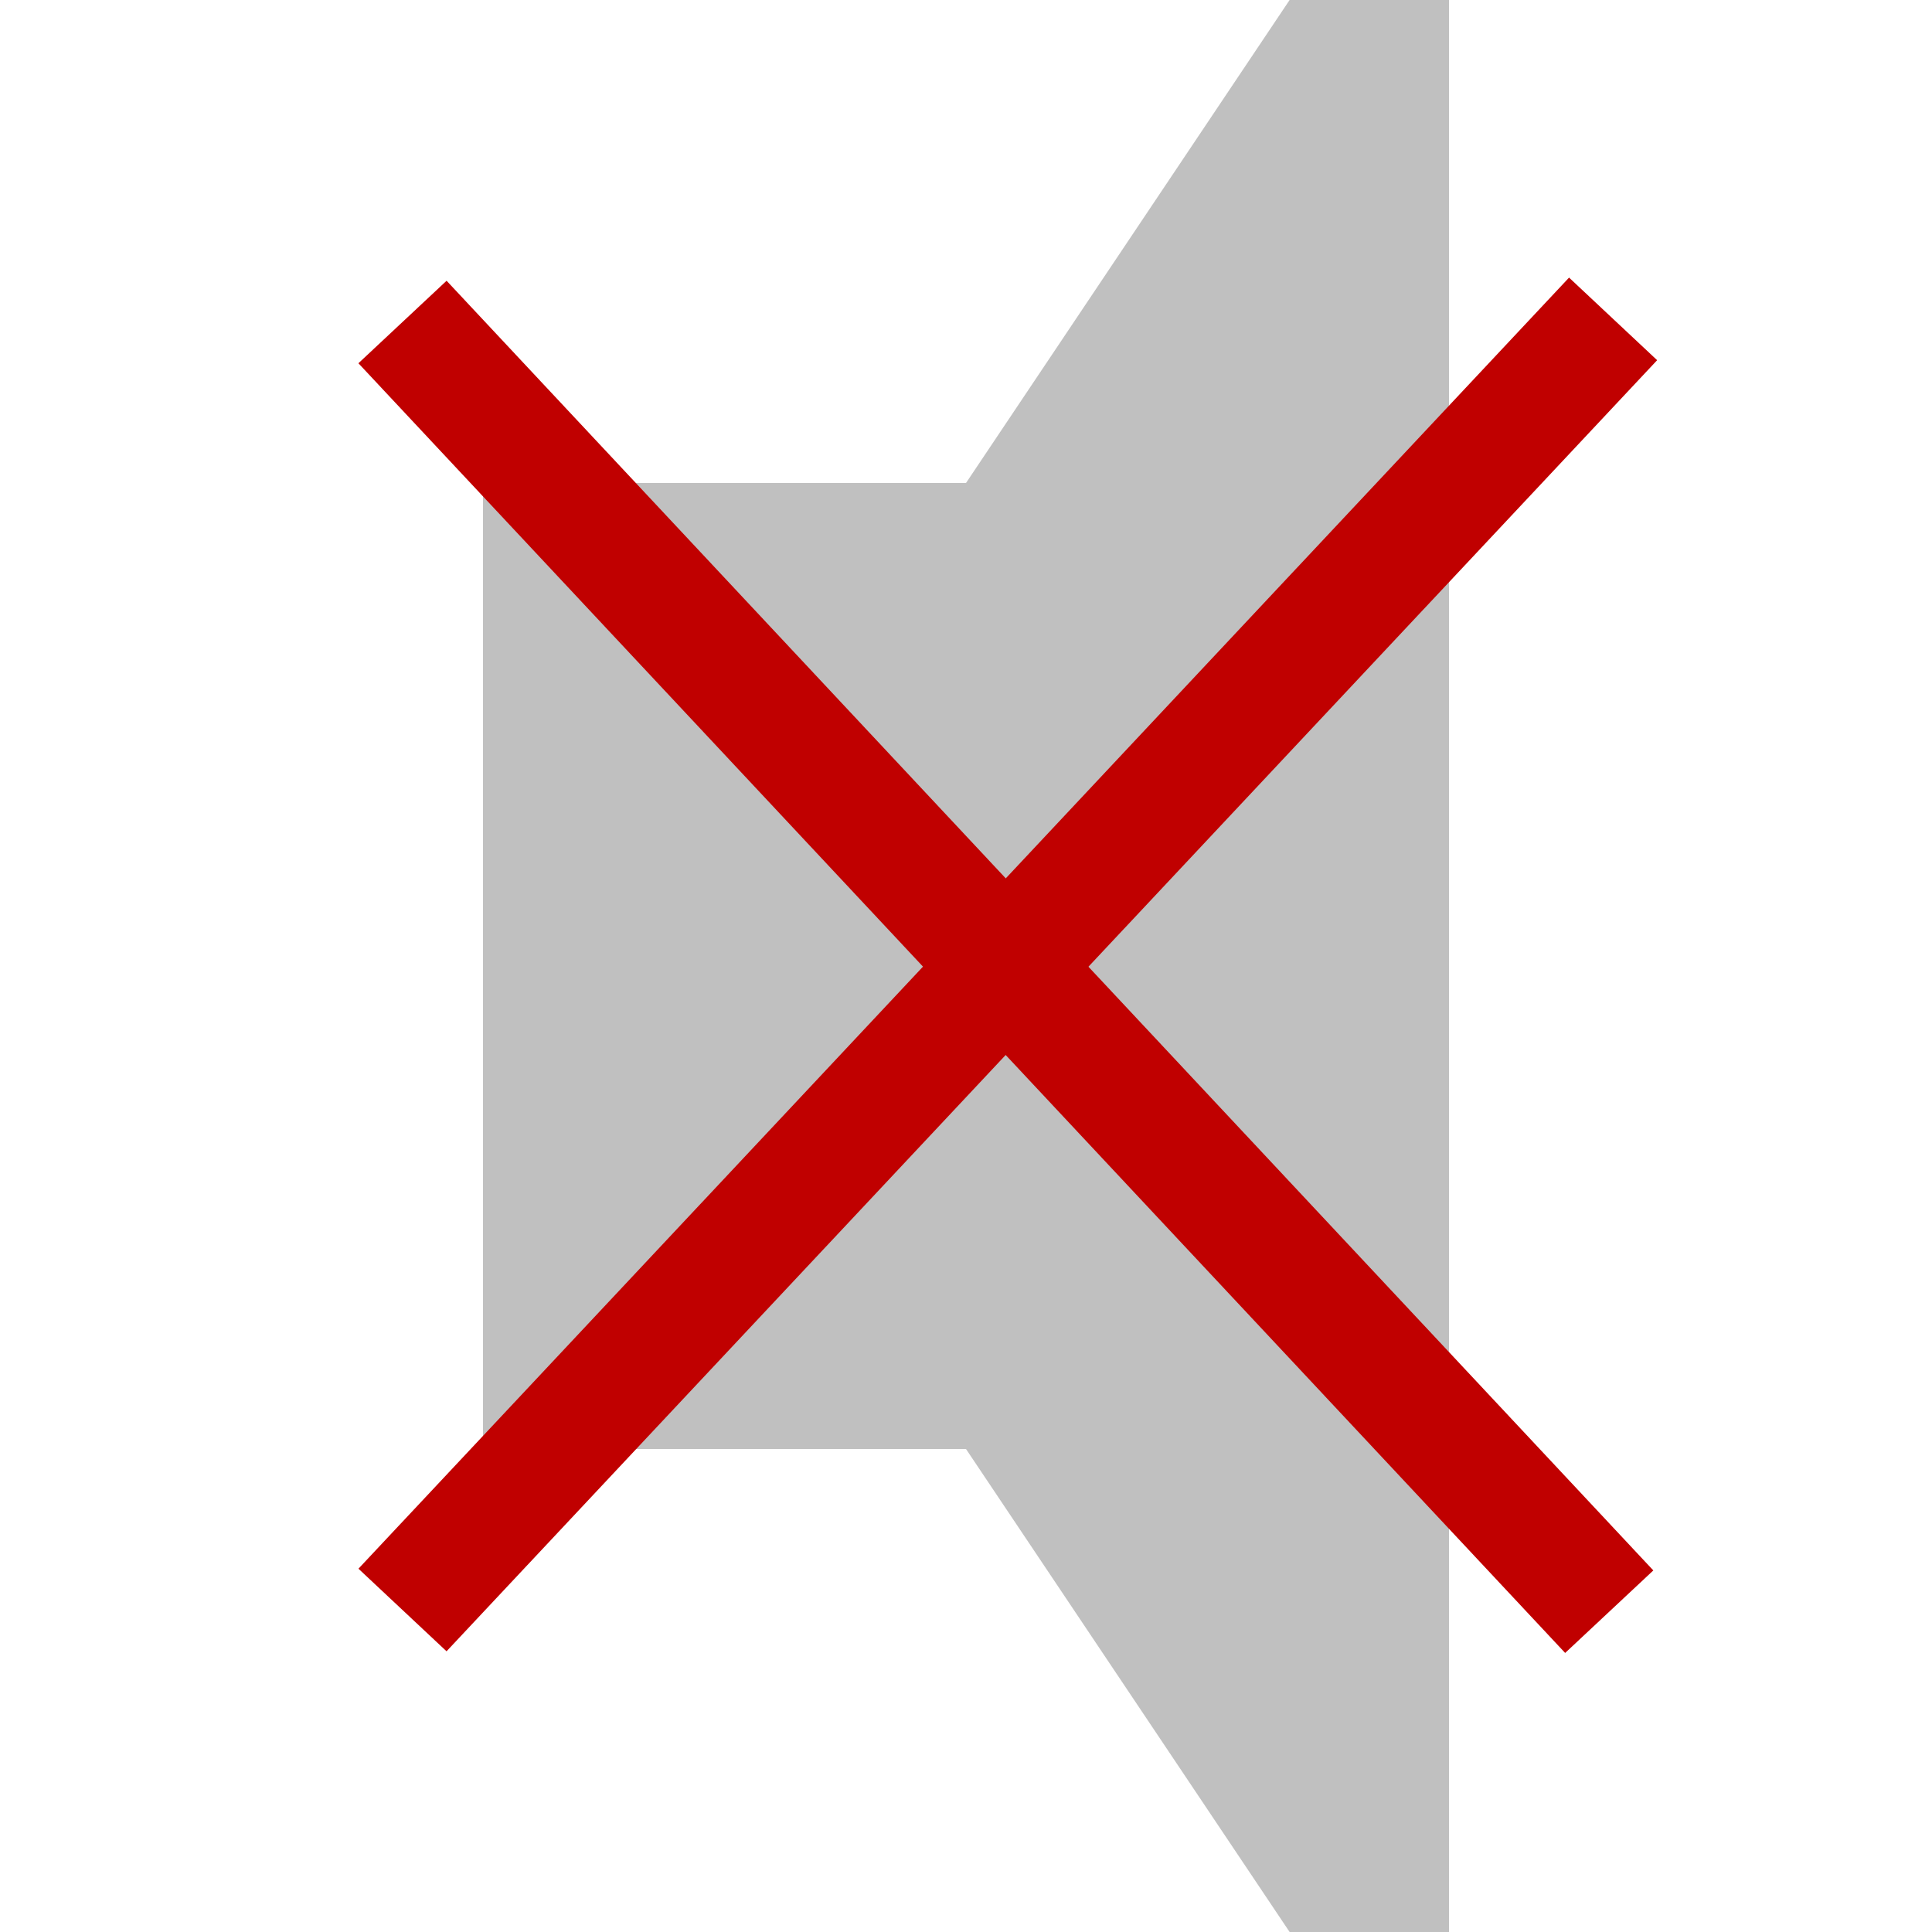
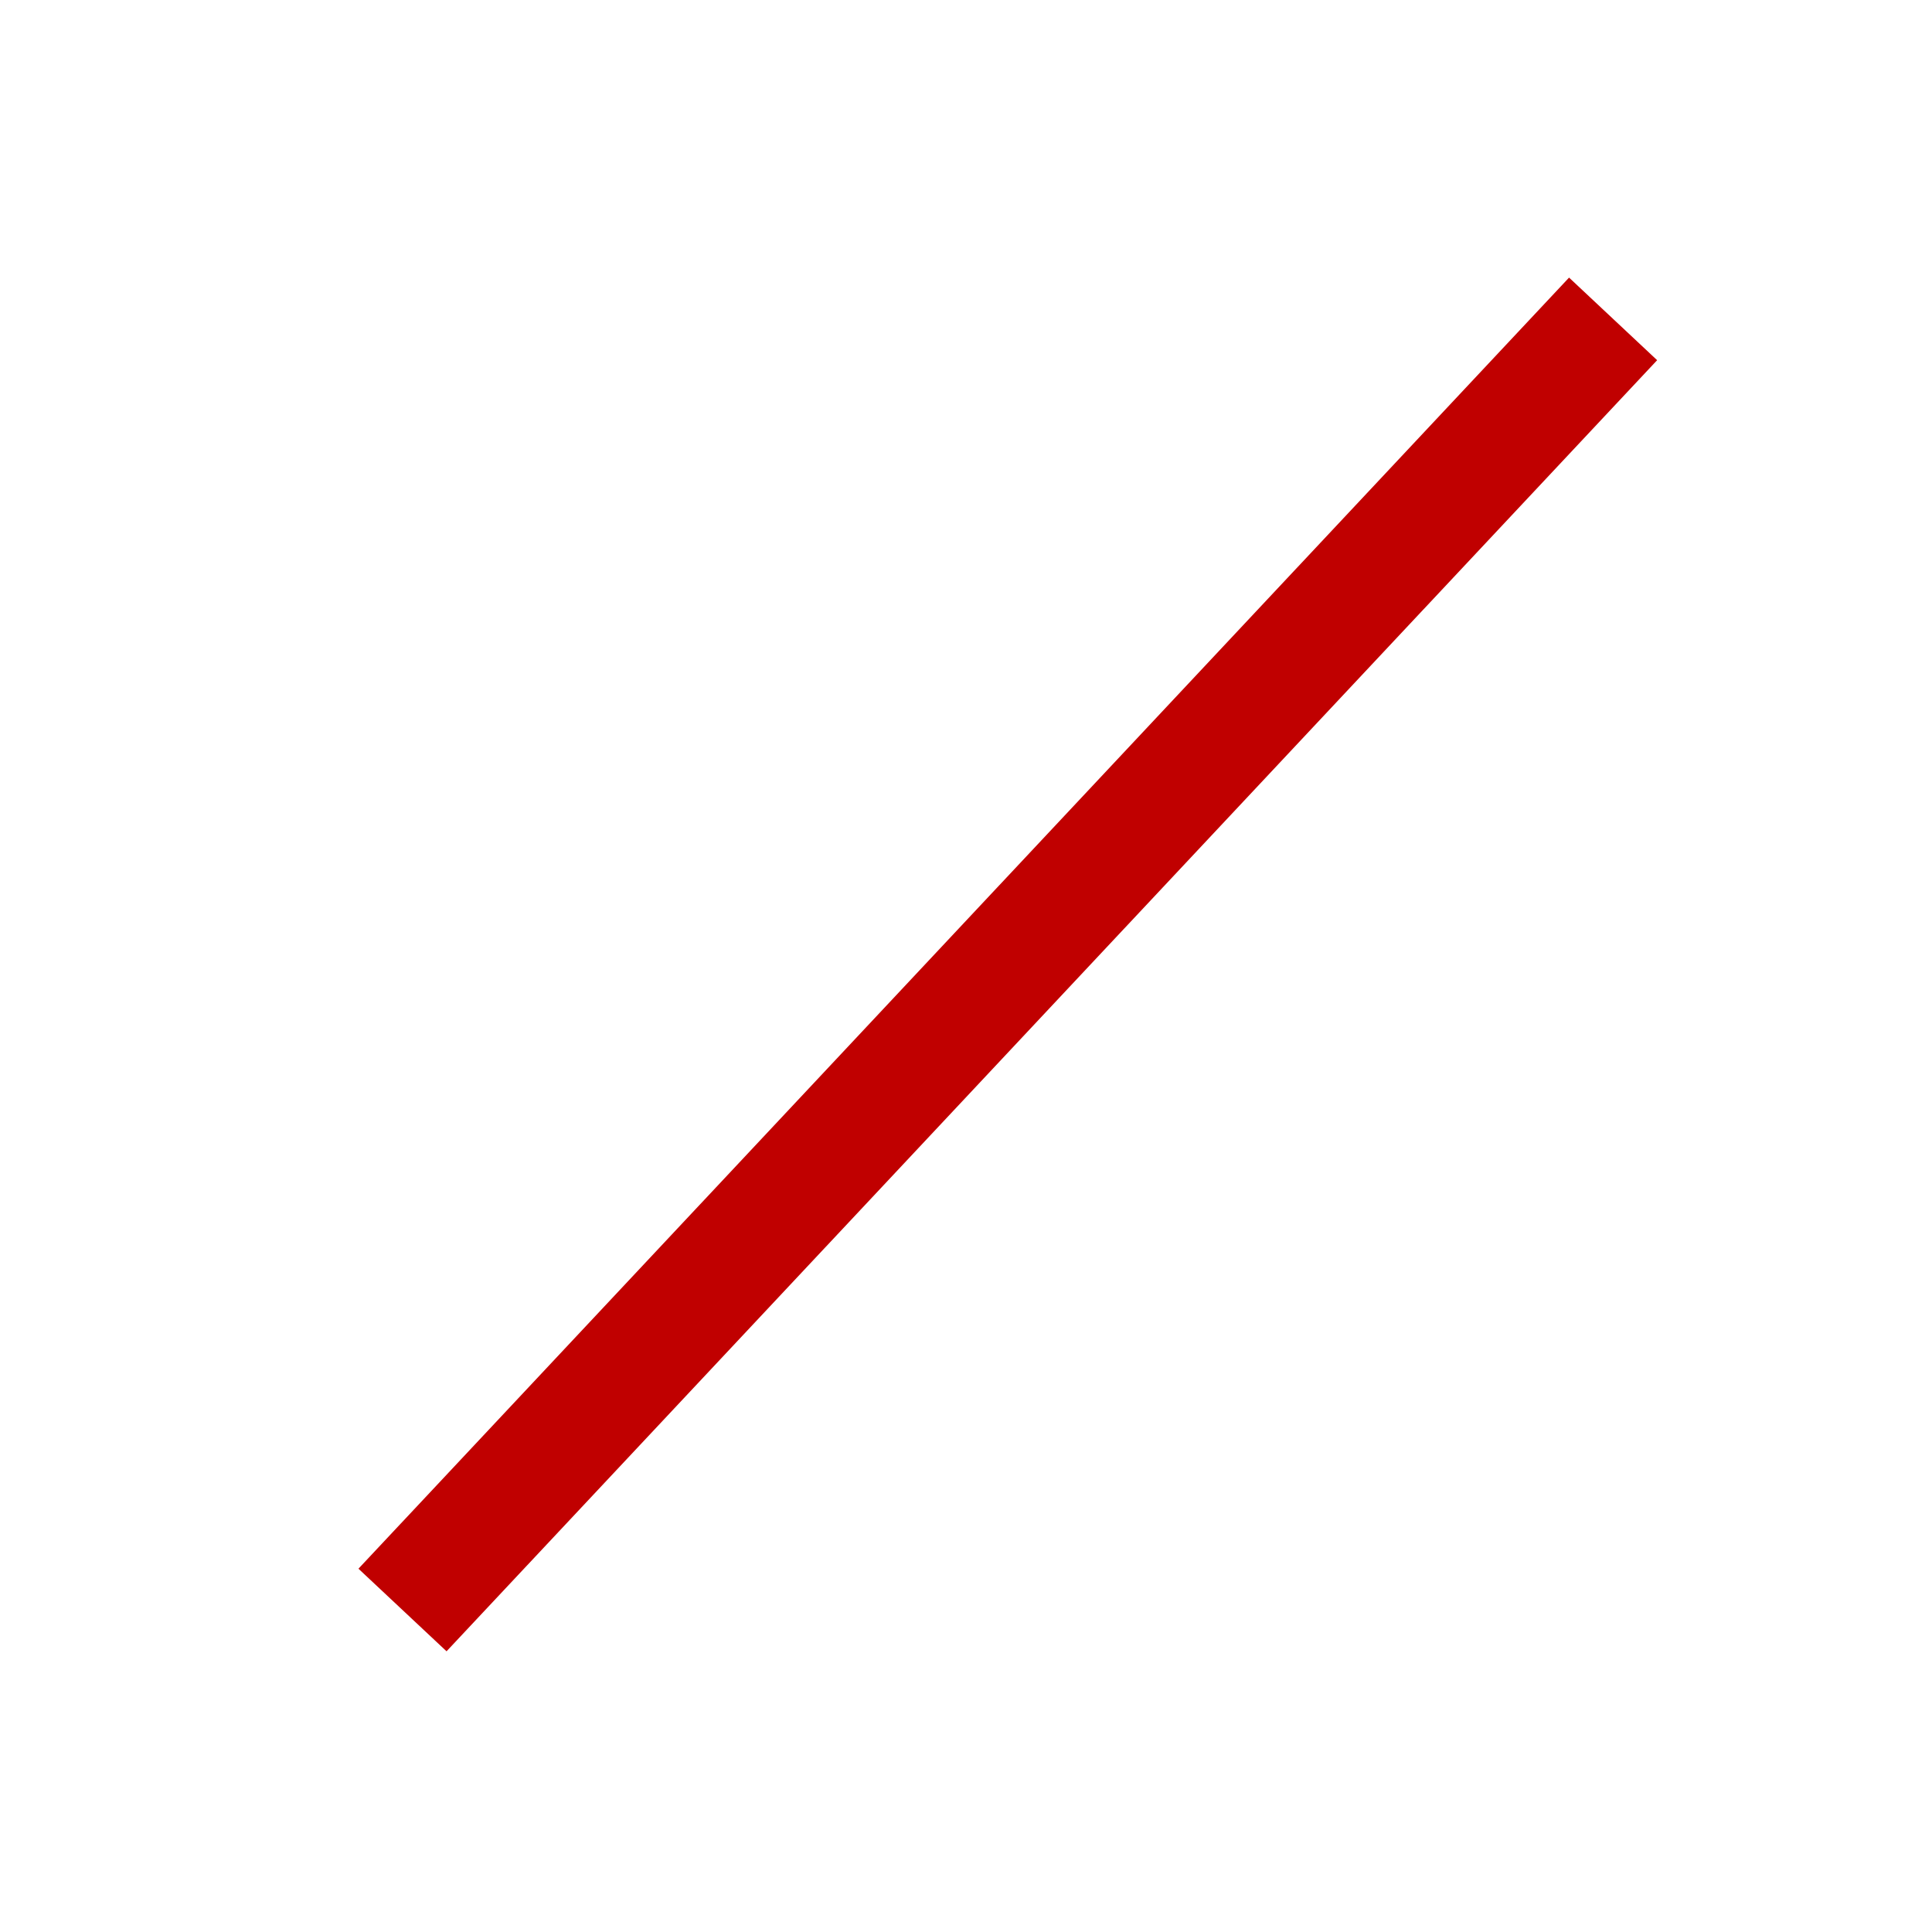
<svg xmlns="http://www.w3.org/2000/svg" xmlns:ns1="http://sodipodi.sourceforge.net/DTD/sodipodi-0.dtd" xmlns:ns2="http://www.inkscape.org/namespaces/inkscape" id="svg5214" version="1.1" viewBox="0 0 48 48" height="48" width="48" ns1:docname="audio_speakeroff.svg" ns2:version="0.92.3 (2405546, 2018-03-11)">
  <ns1:namedview pagecolor="#ffffff" bordercolor="#666666" borderopacity="1" objecttolerance="10" gridtolerance="10" guidetolerance="10" ns2:pageopacity="0" ns2:pageshadow="2" ns2:window-width="1920" ns2:window-height="1114" id="namedview8" showgrid="false" ns2:zoom="4.9166667" ns2:cx="-3.0508475" ns2:cy="24" ns2:window-x="0" ns2:window-y="31" ns2:window-maximized="1" ns2:current-layer="svg5214" />
  <defs id="defs5218" />
-   <path style="stroke-width:6;stroke:none;fill:#c0c0c0;fill-opacity:1" id="path5212" d="M 32.04,0 24,12 H 12 v 24 h 12 l 8.04,12 H 36 V 0 Z" />
-   <path id="path5796" d="M 10,8 39.981,40.042" style="fill:none;fill-rule:evenodd;stroke:#c00000;stroke-width:3;stroke-linecap:butt;stroke-linejoin:miter;stroke-opacity:1;stroke-miterlimit:4;stroke-dasharray:none" />
  <path id="path5798" d="M 10,40 40.077,7.923" style="fill:none;fill-rule:evenodd;stroke:#c00000;stroke-width:3;stroke-linecap:butt;stroke-linejoin:miter;stroke-opacity:1;stroke-miterlimit:4;stroke-dasharray:none" />
</svg>